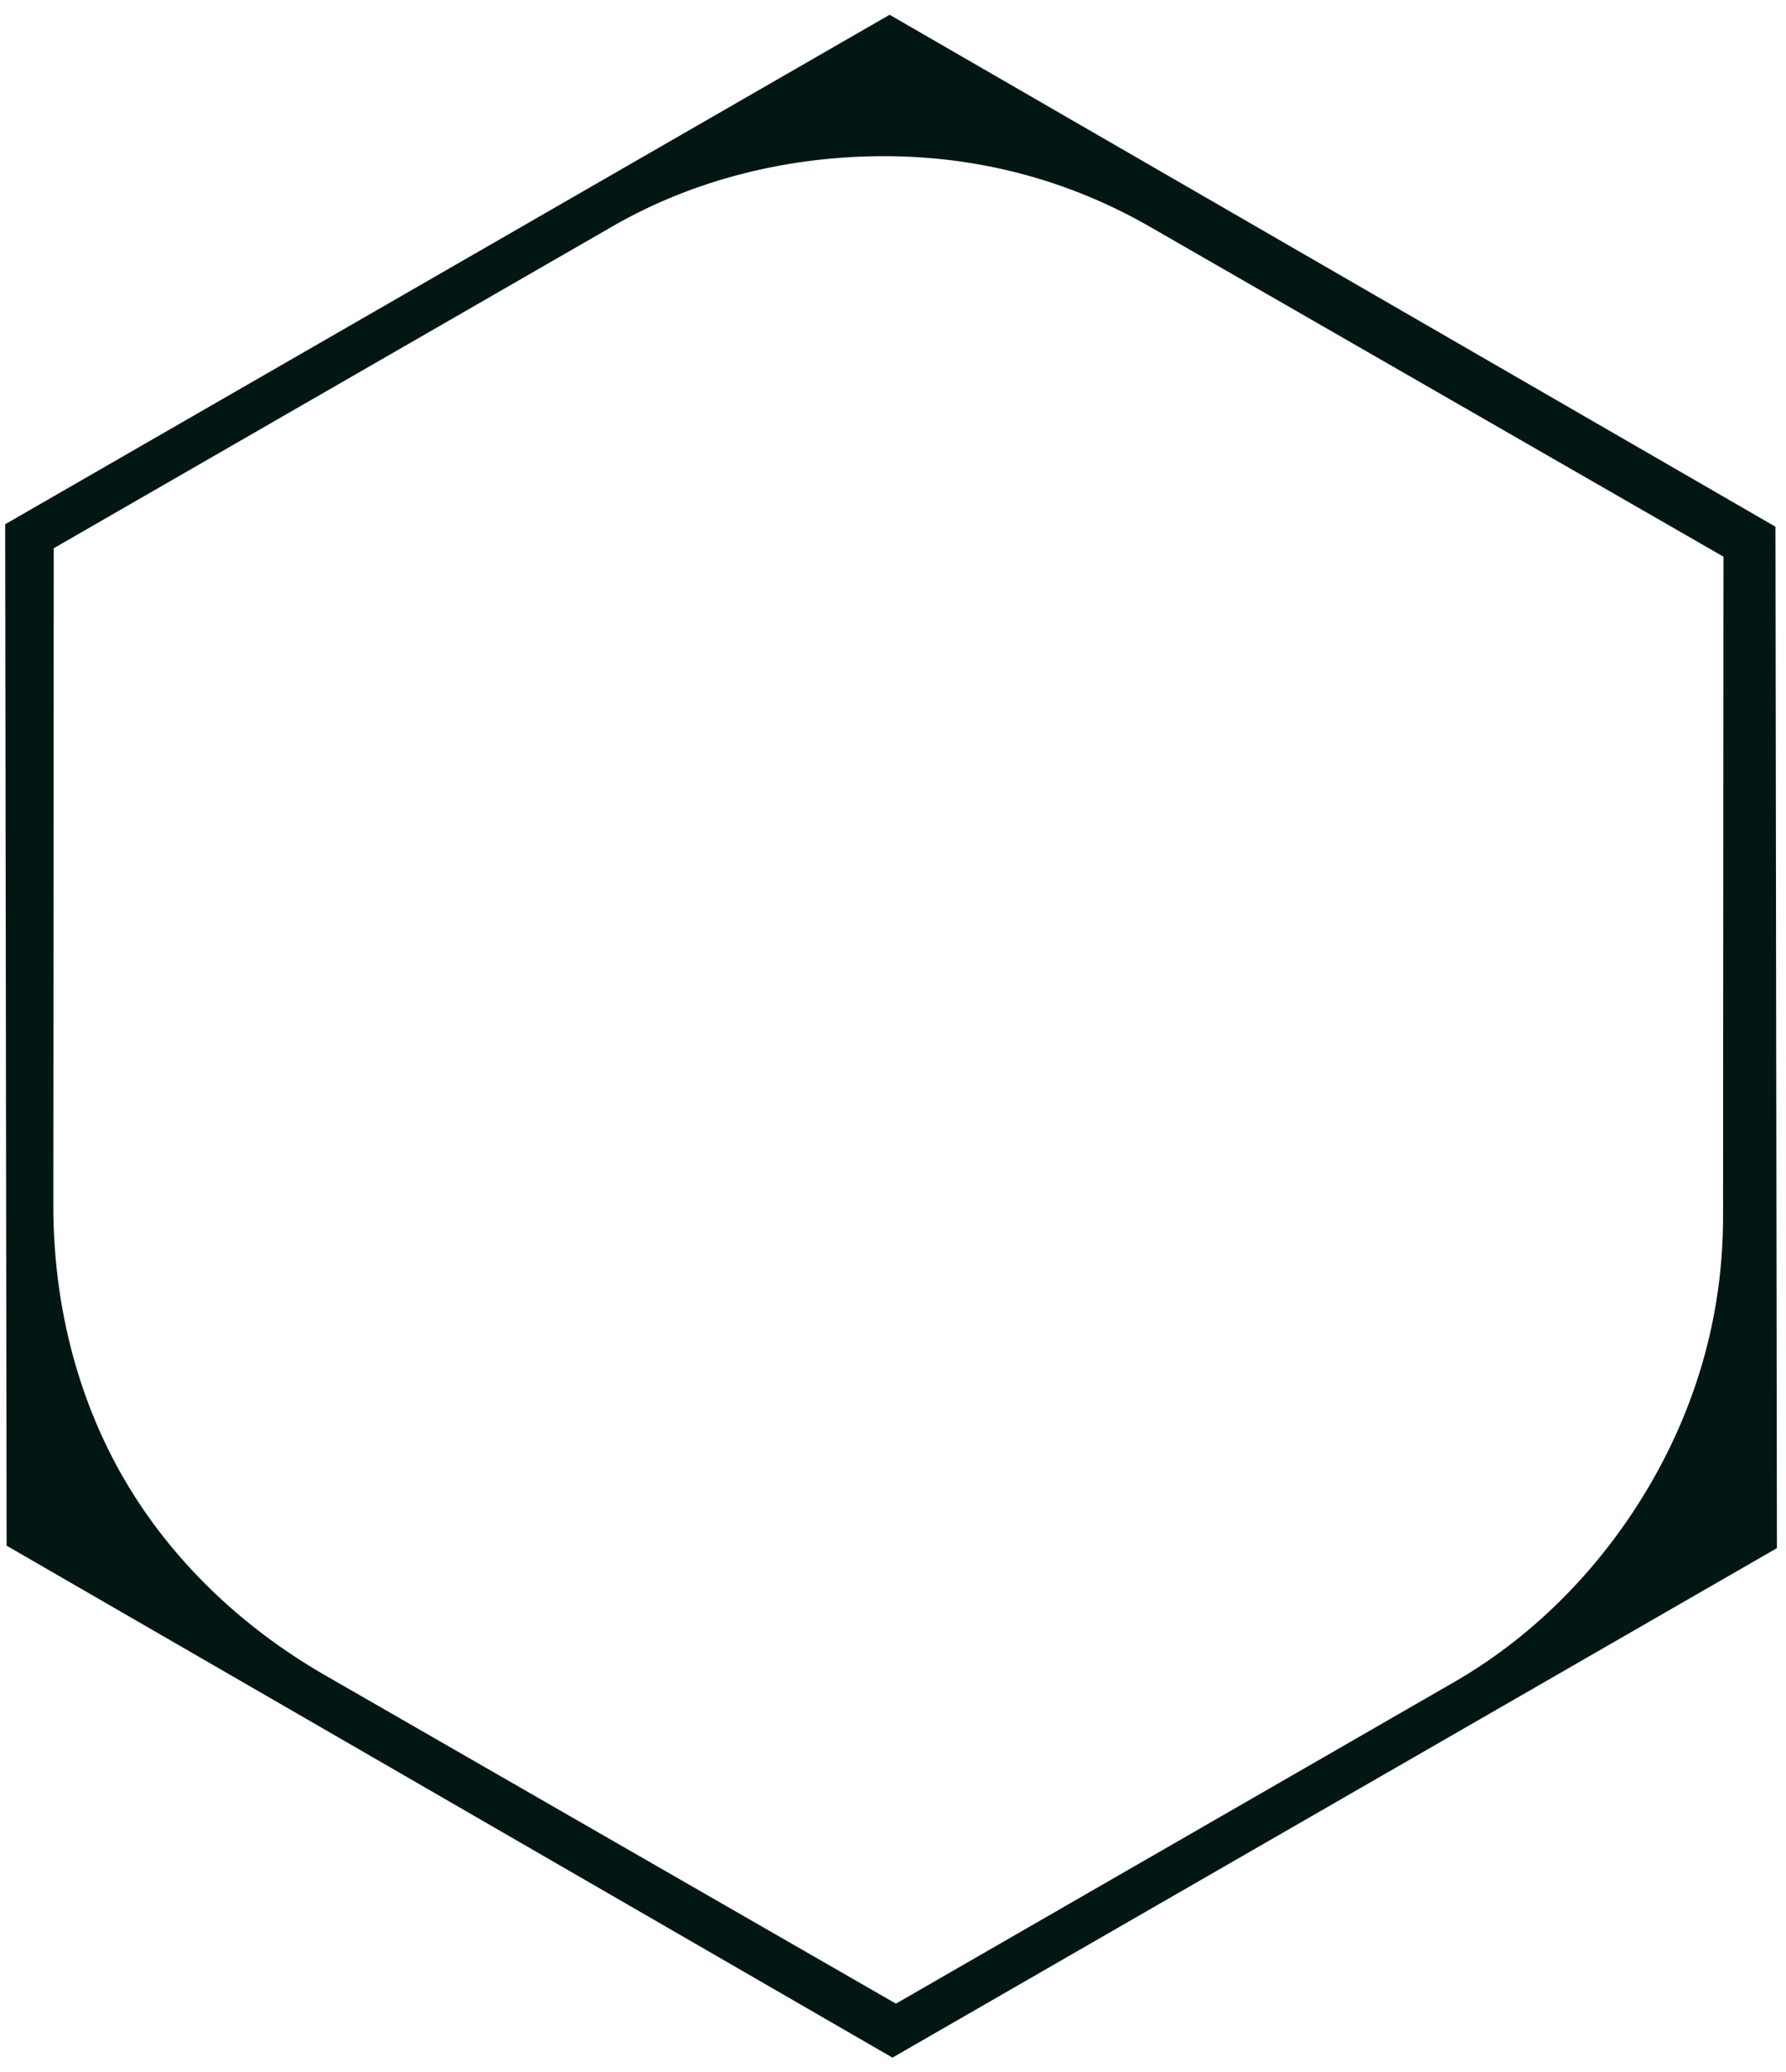
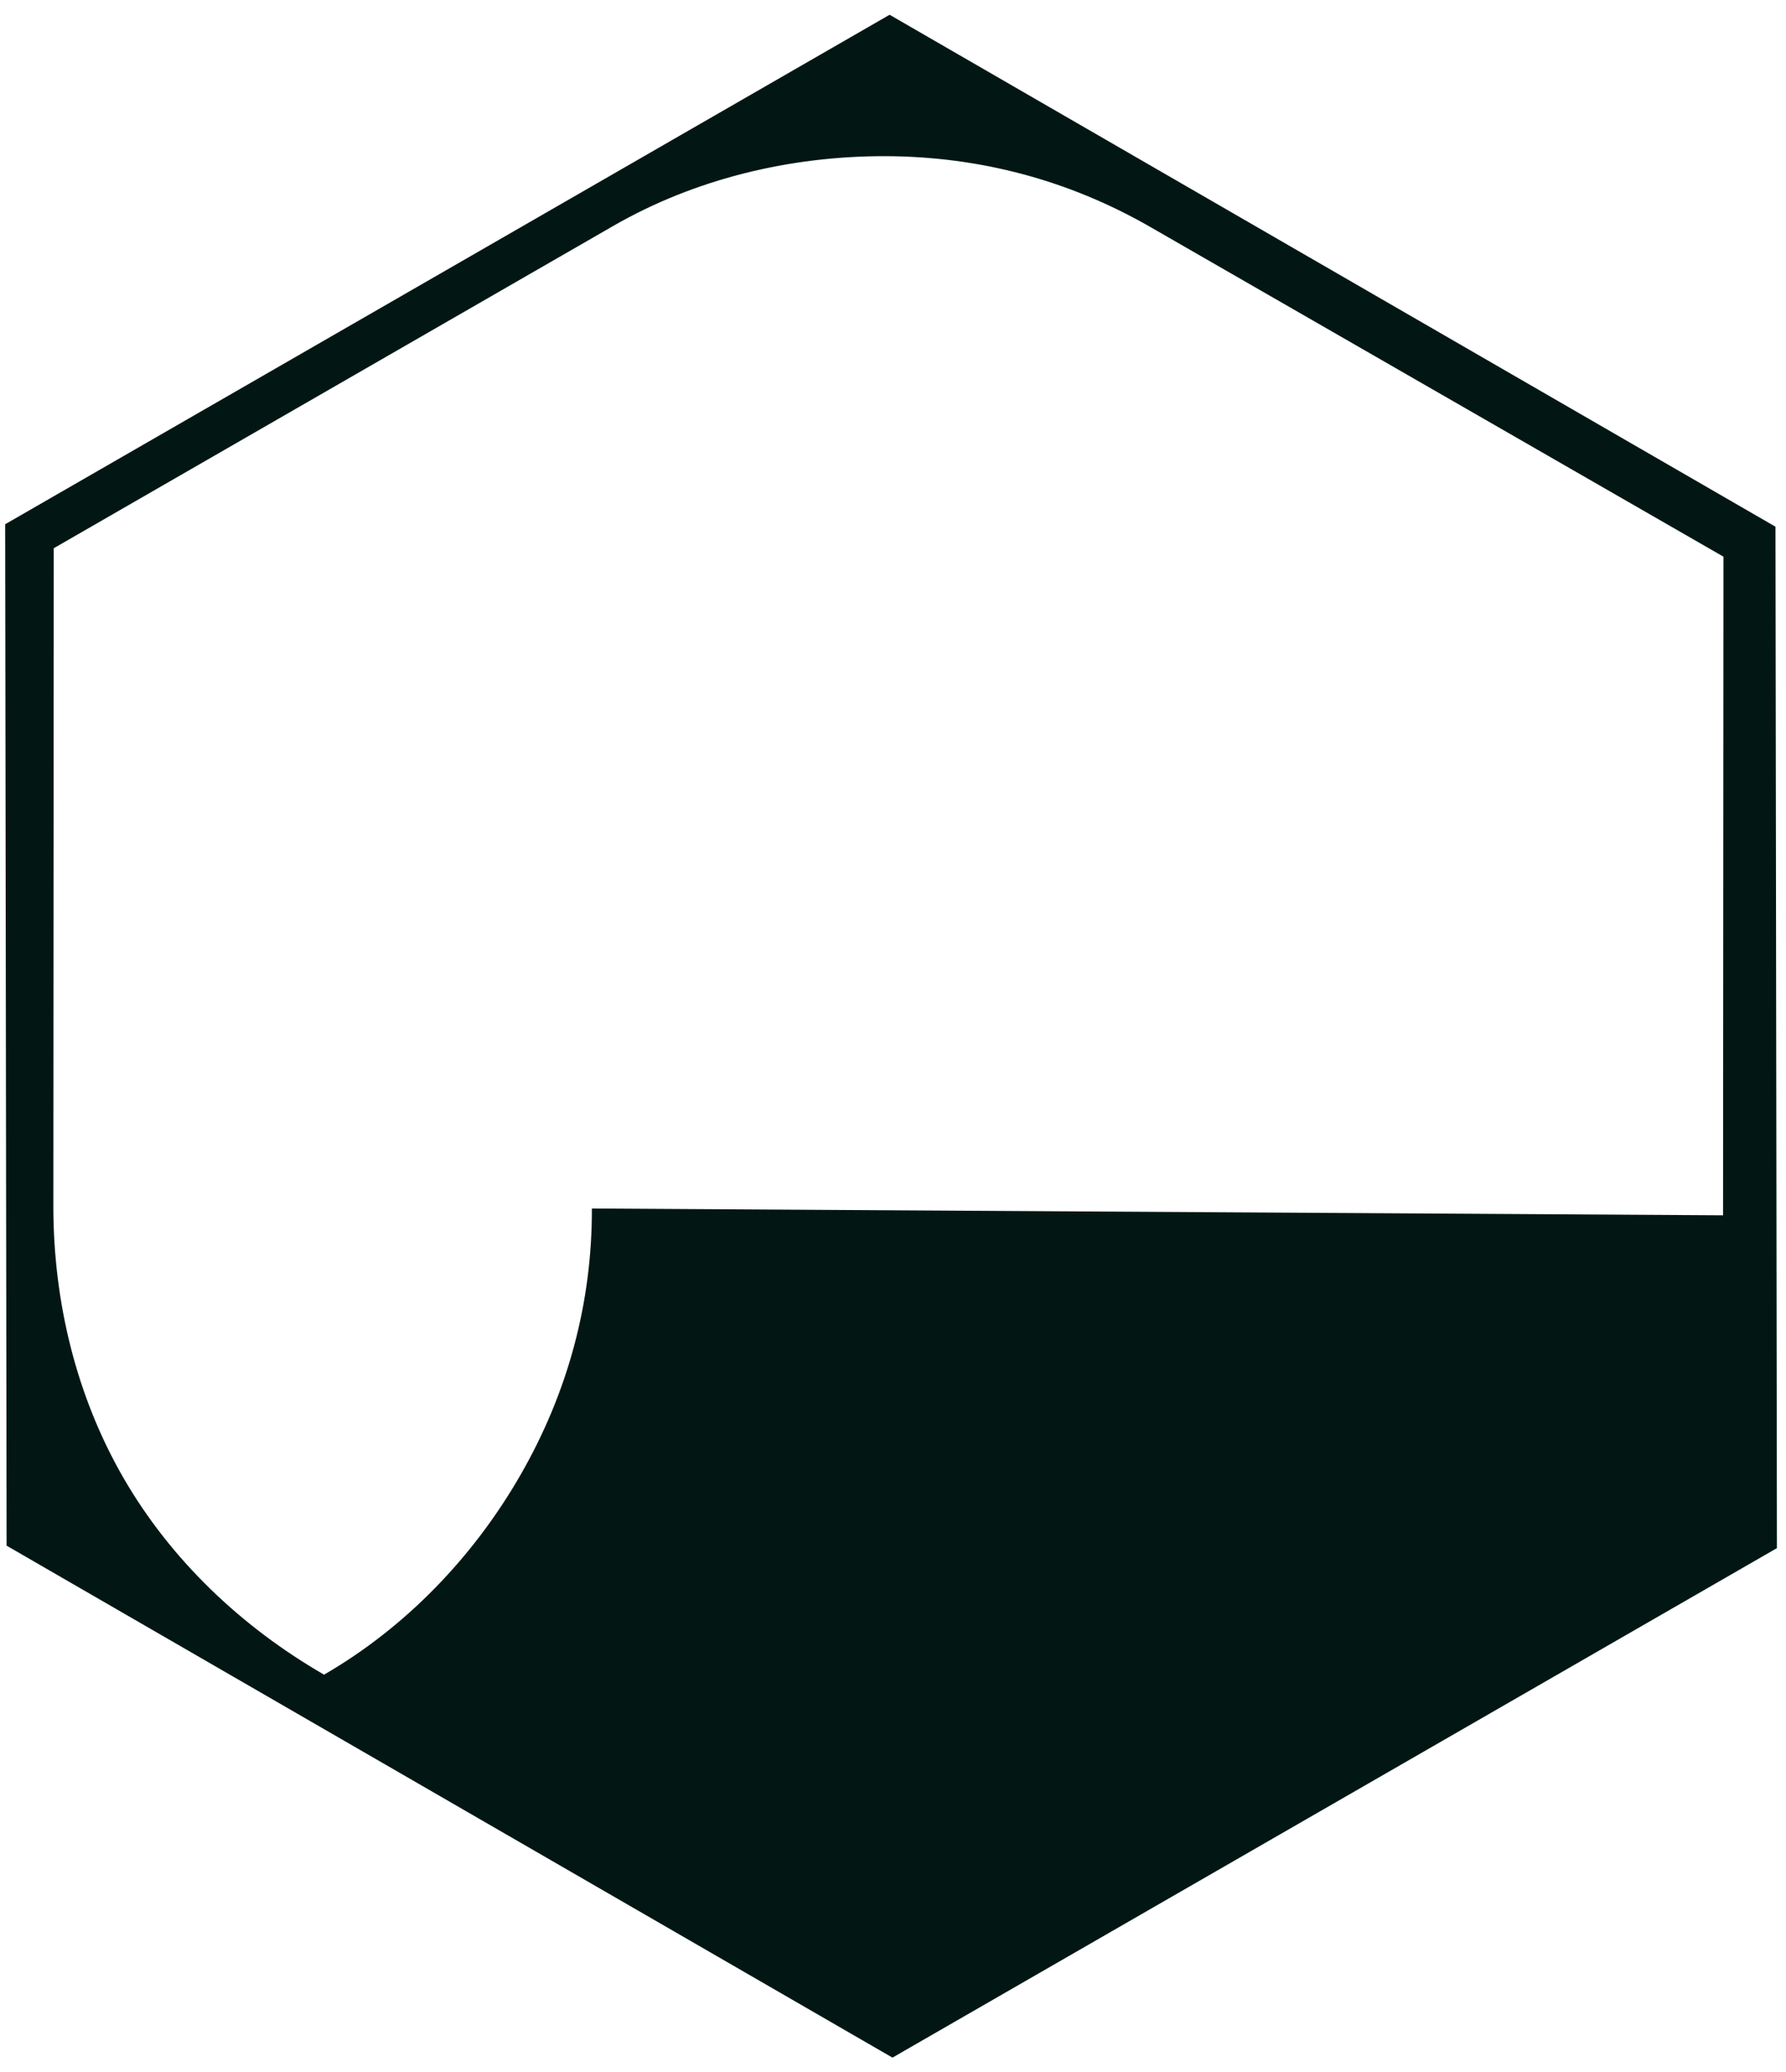
<svg xmlns="http://www.w3.org/2000/svg" width="119" height="138" viewBox="0 0 119 138" fill="none" focusable="false" role="presentation">
-   <path d="m118.299 35.078.096 68.026-58.93 33.931L.44 102.939.344 34.914 59.274.983l59.025 34.095zm-3.493 45.86.027-43.864-38.105-21.909c-5.462-3.16-11.474-4.755-17.779-4.764-6.304-.009-12.65 1.511-18.104 4.655L3.581 36.512l-.027 43.864c.009 6.31 1.52 12.604 4.685 18.073 3.166 5.468 7.877 9.92 13.352 13.082l38.104 21.909 37.265-21.456c5.452-3.156 9.956-7.85 13.093-13.308 3.138-5.46 4.769-11.436 4.753-17.738z" fill="#021714" />
+   <path d="m118.299 35.078.096 68.026-58.93 33.931L.44 102.939.344 34.914 59.274.983l59.025 34.095zm-3.493 45.86.027-43.864-38.105-21.909c-5.462-3.16-11.474-4.755-17.779-4.764-6.304-.009-12.65 1.511-18.104 4.655L3.581 36.512l-.027 43.864c.009 6.31 1.52 12.604 4.685 18.073 3.166 5.468 7.877 9.92 13.352 13.082c5.452-3.156 9.956-7.85 13.093-13.308 3.138-5.46 4.769-11.436 4.753-17.738z" fill="#021714" />
</svg>